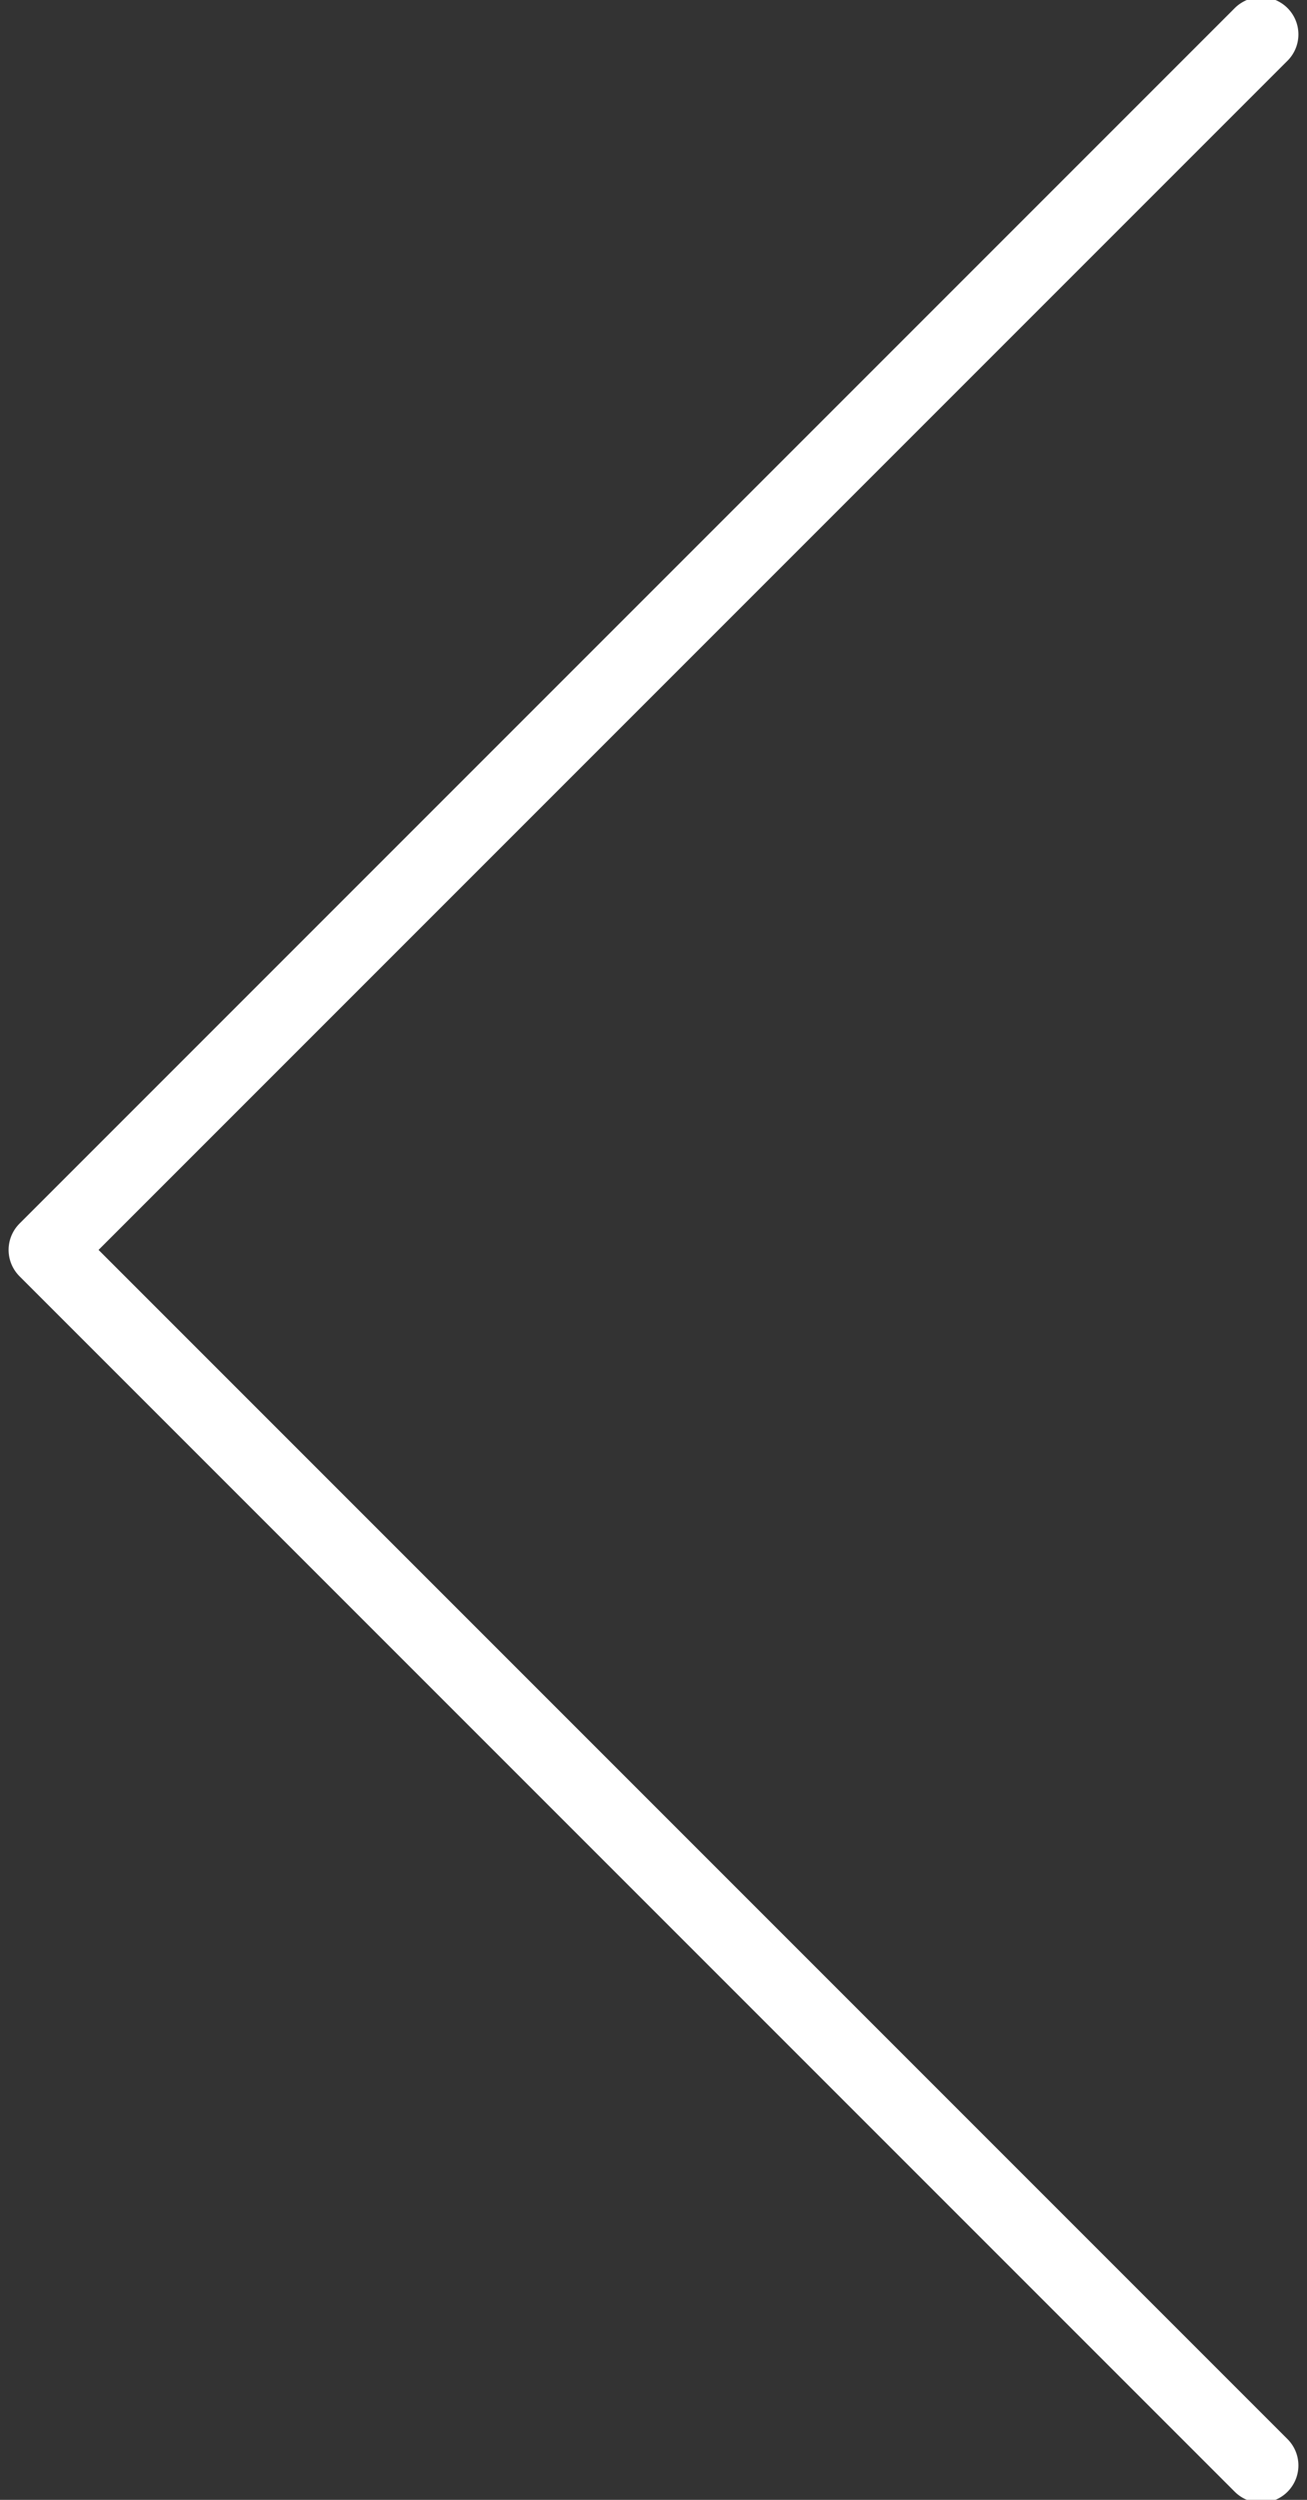
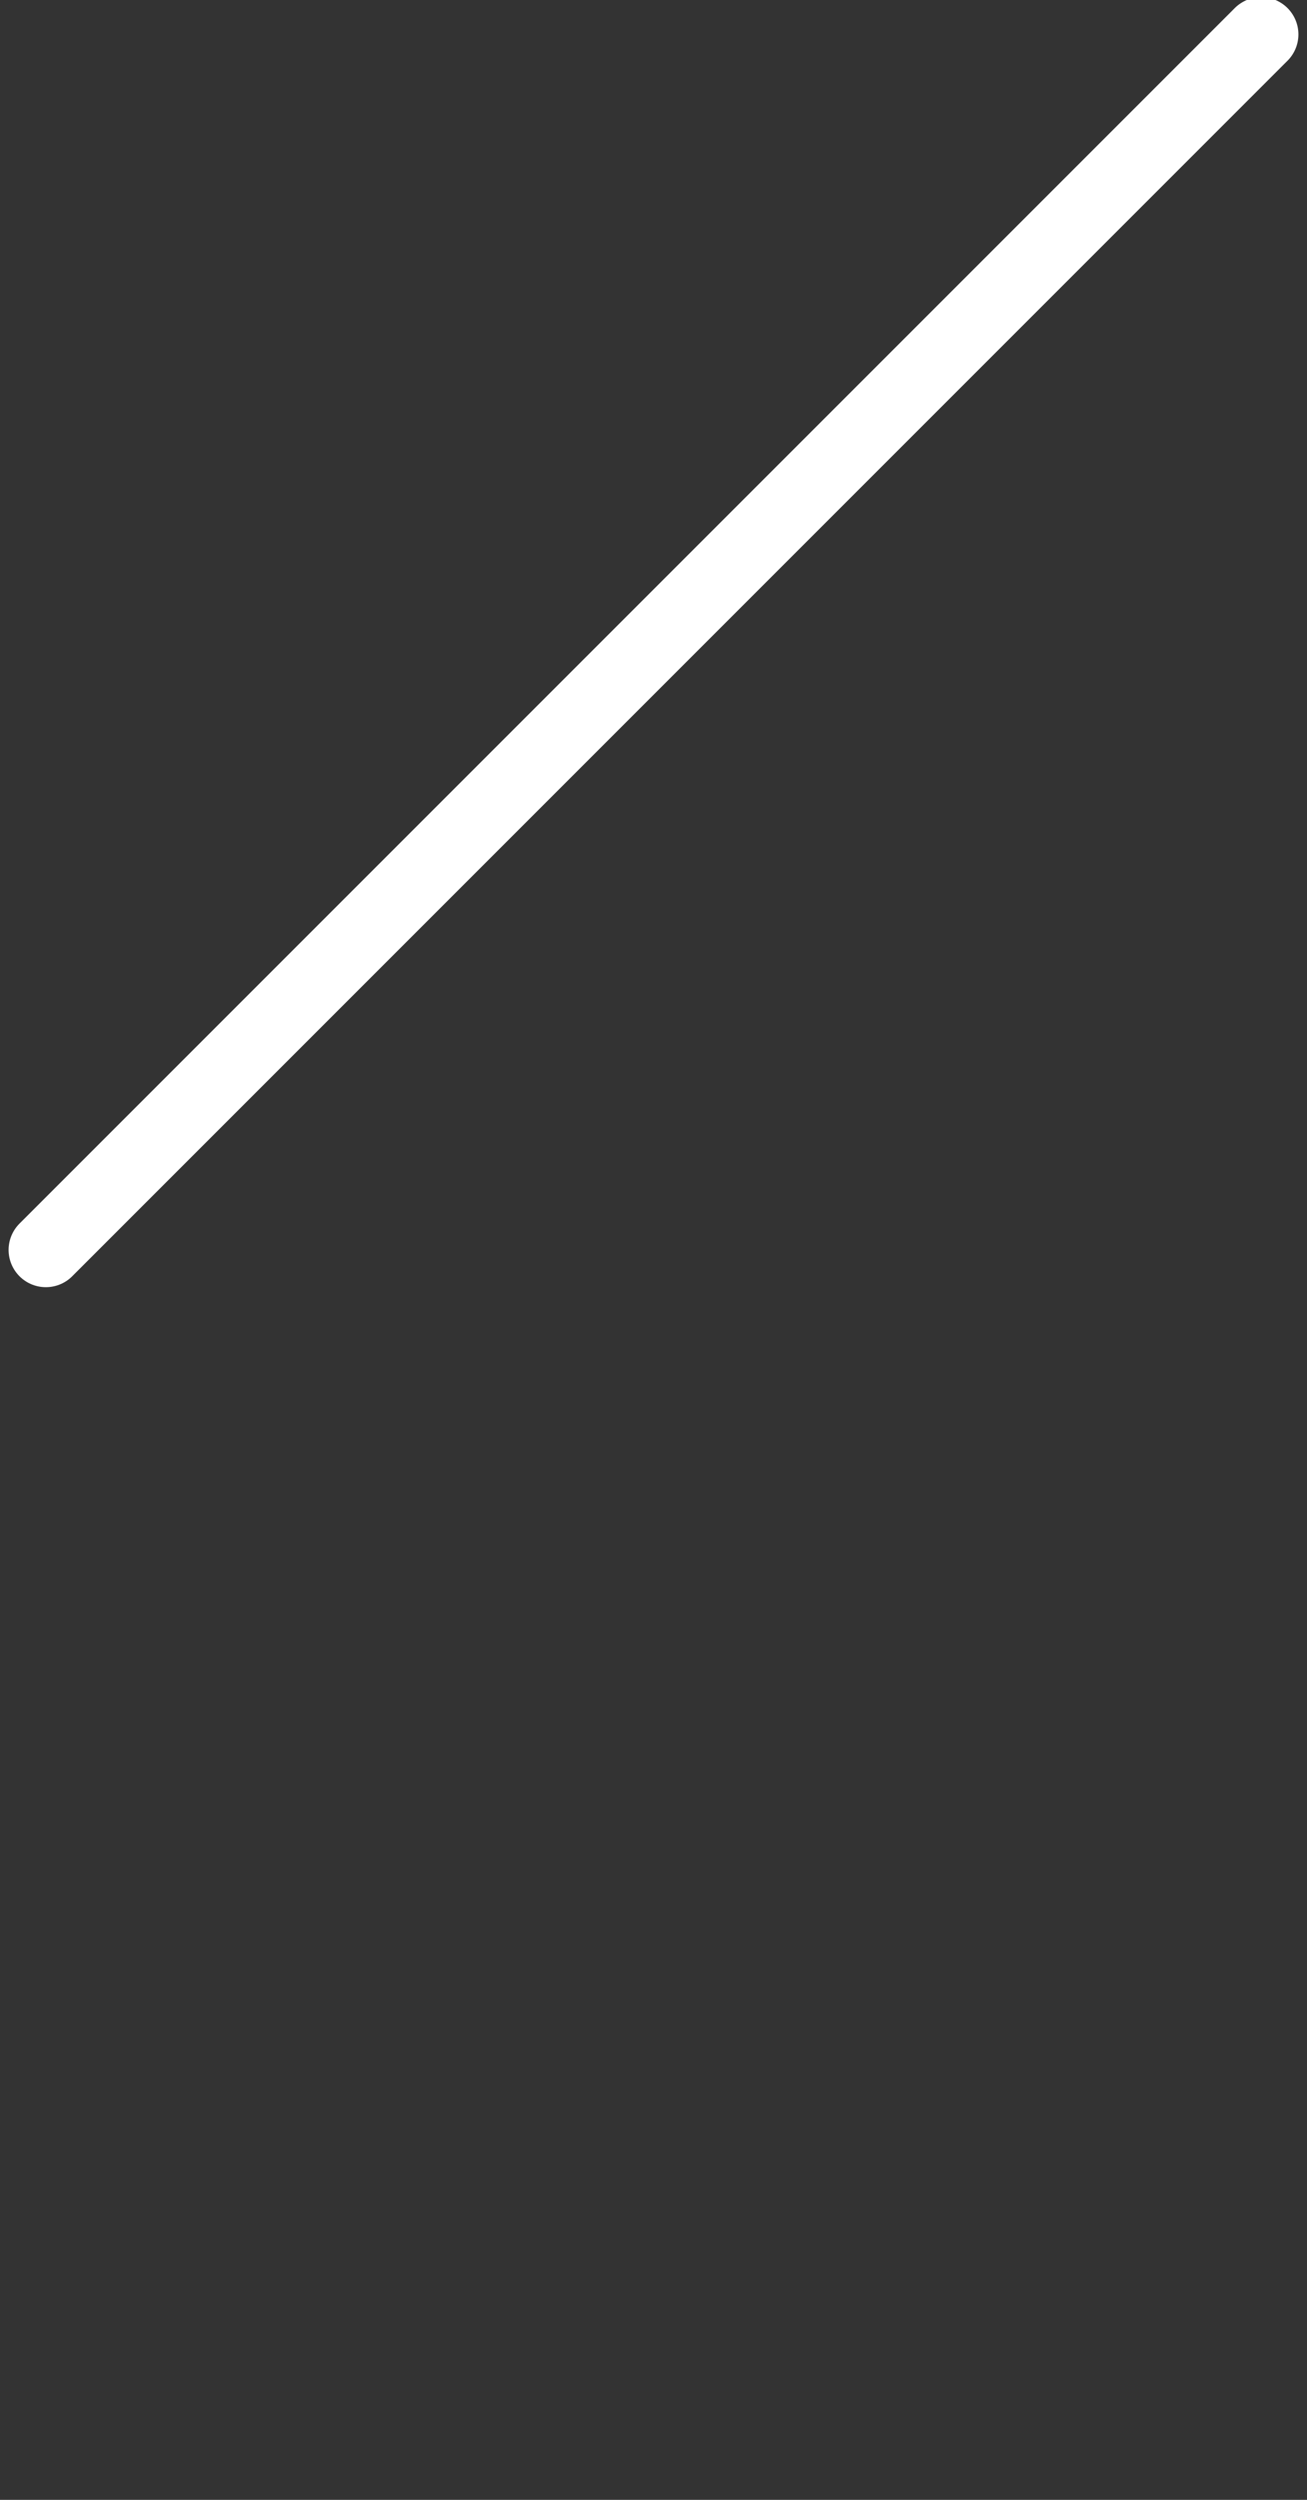
<svg xmlns="http://www.w3.org/2000/svg" width="57" height="109" viewBox="0 0 57 109" fill="none">
  <rect x="0" y="0" width="57" height="109" fill="#333333" stroke="none" />
-   <path d="M55 1.5L2 54.5L55 107.5" stroke="white" stroke-width="3.25" stroke-linecap="round" stroke-linejoin="round" />
+   <path d="M55 1.5L2 54.5" stroke="white" stroke-width="3.25" stroke-linecap="round" stroke-linejoin="round" />
</svg>